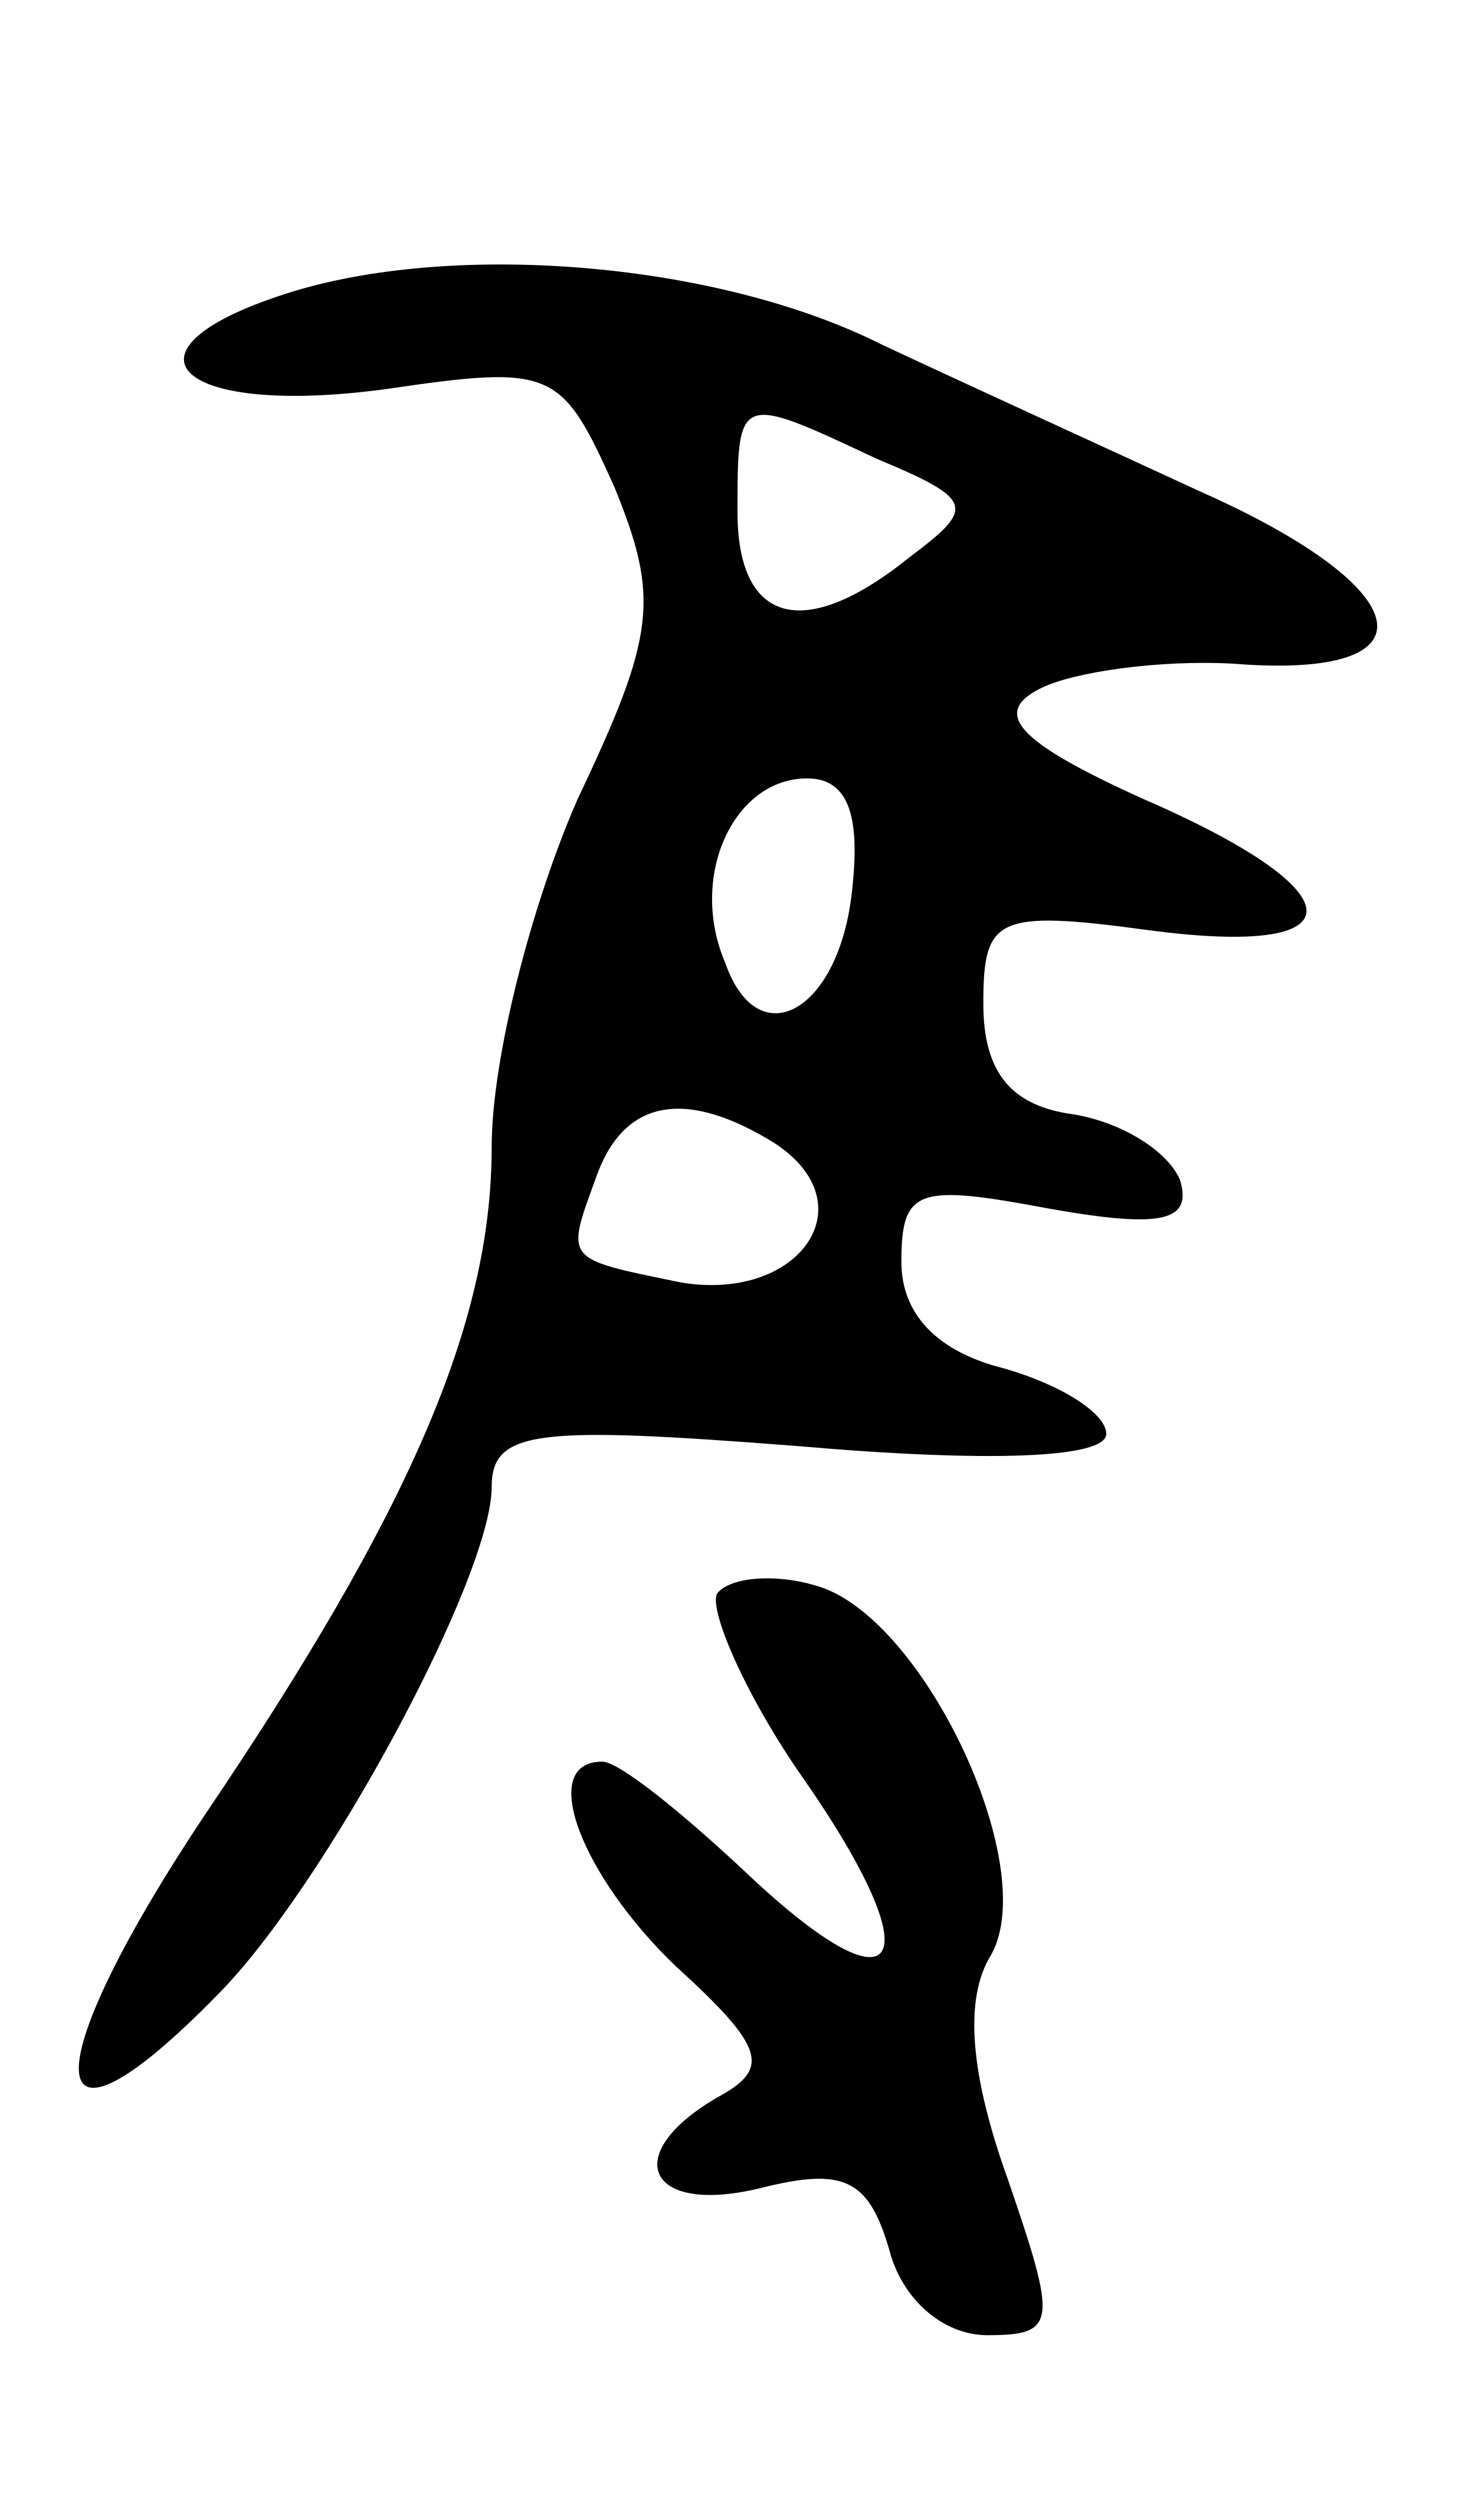
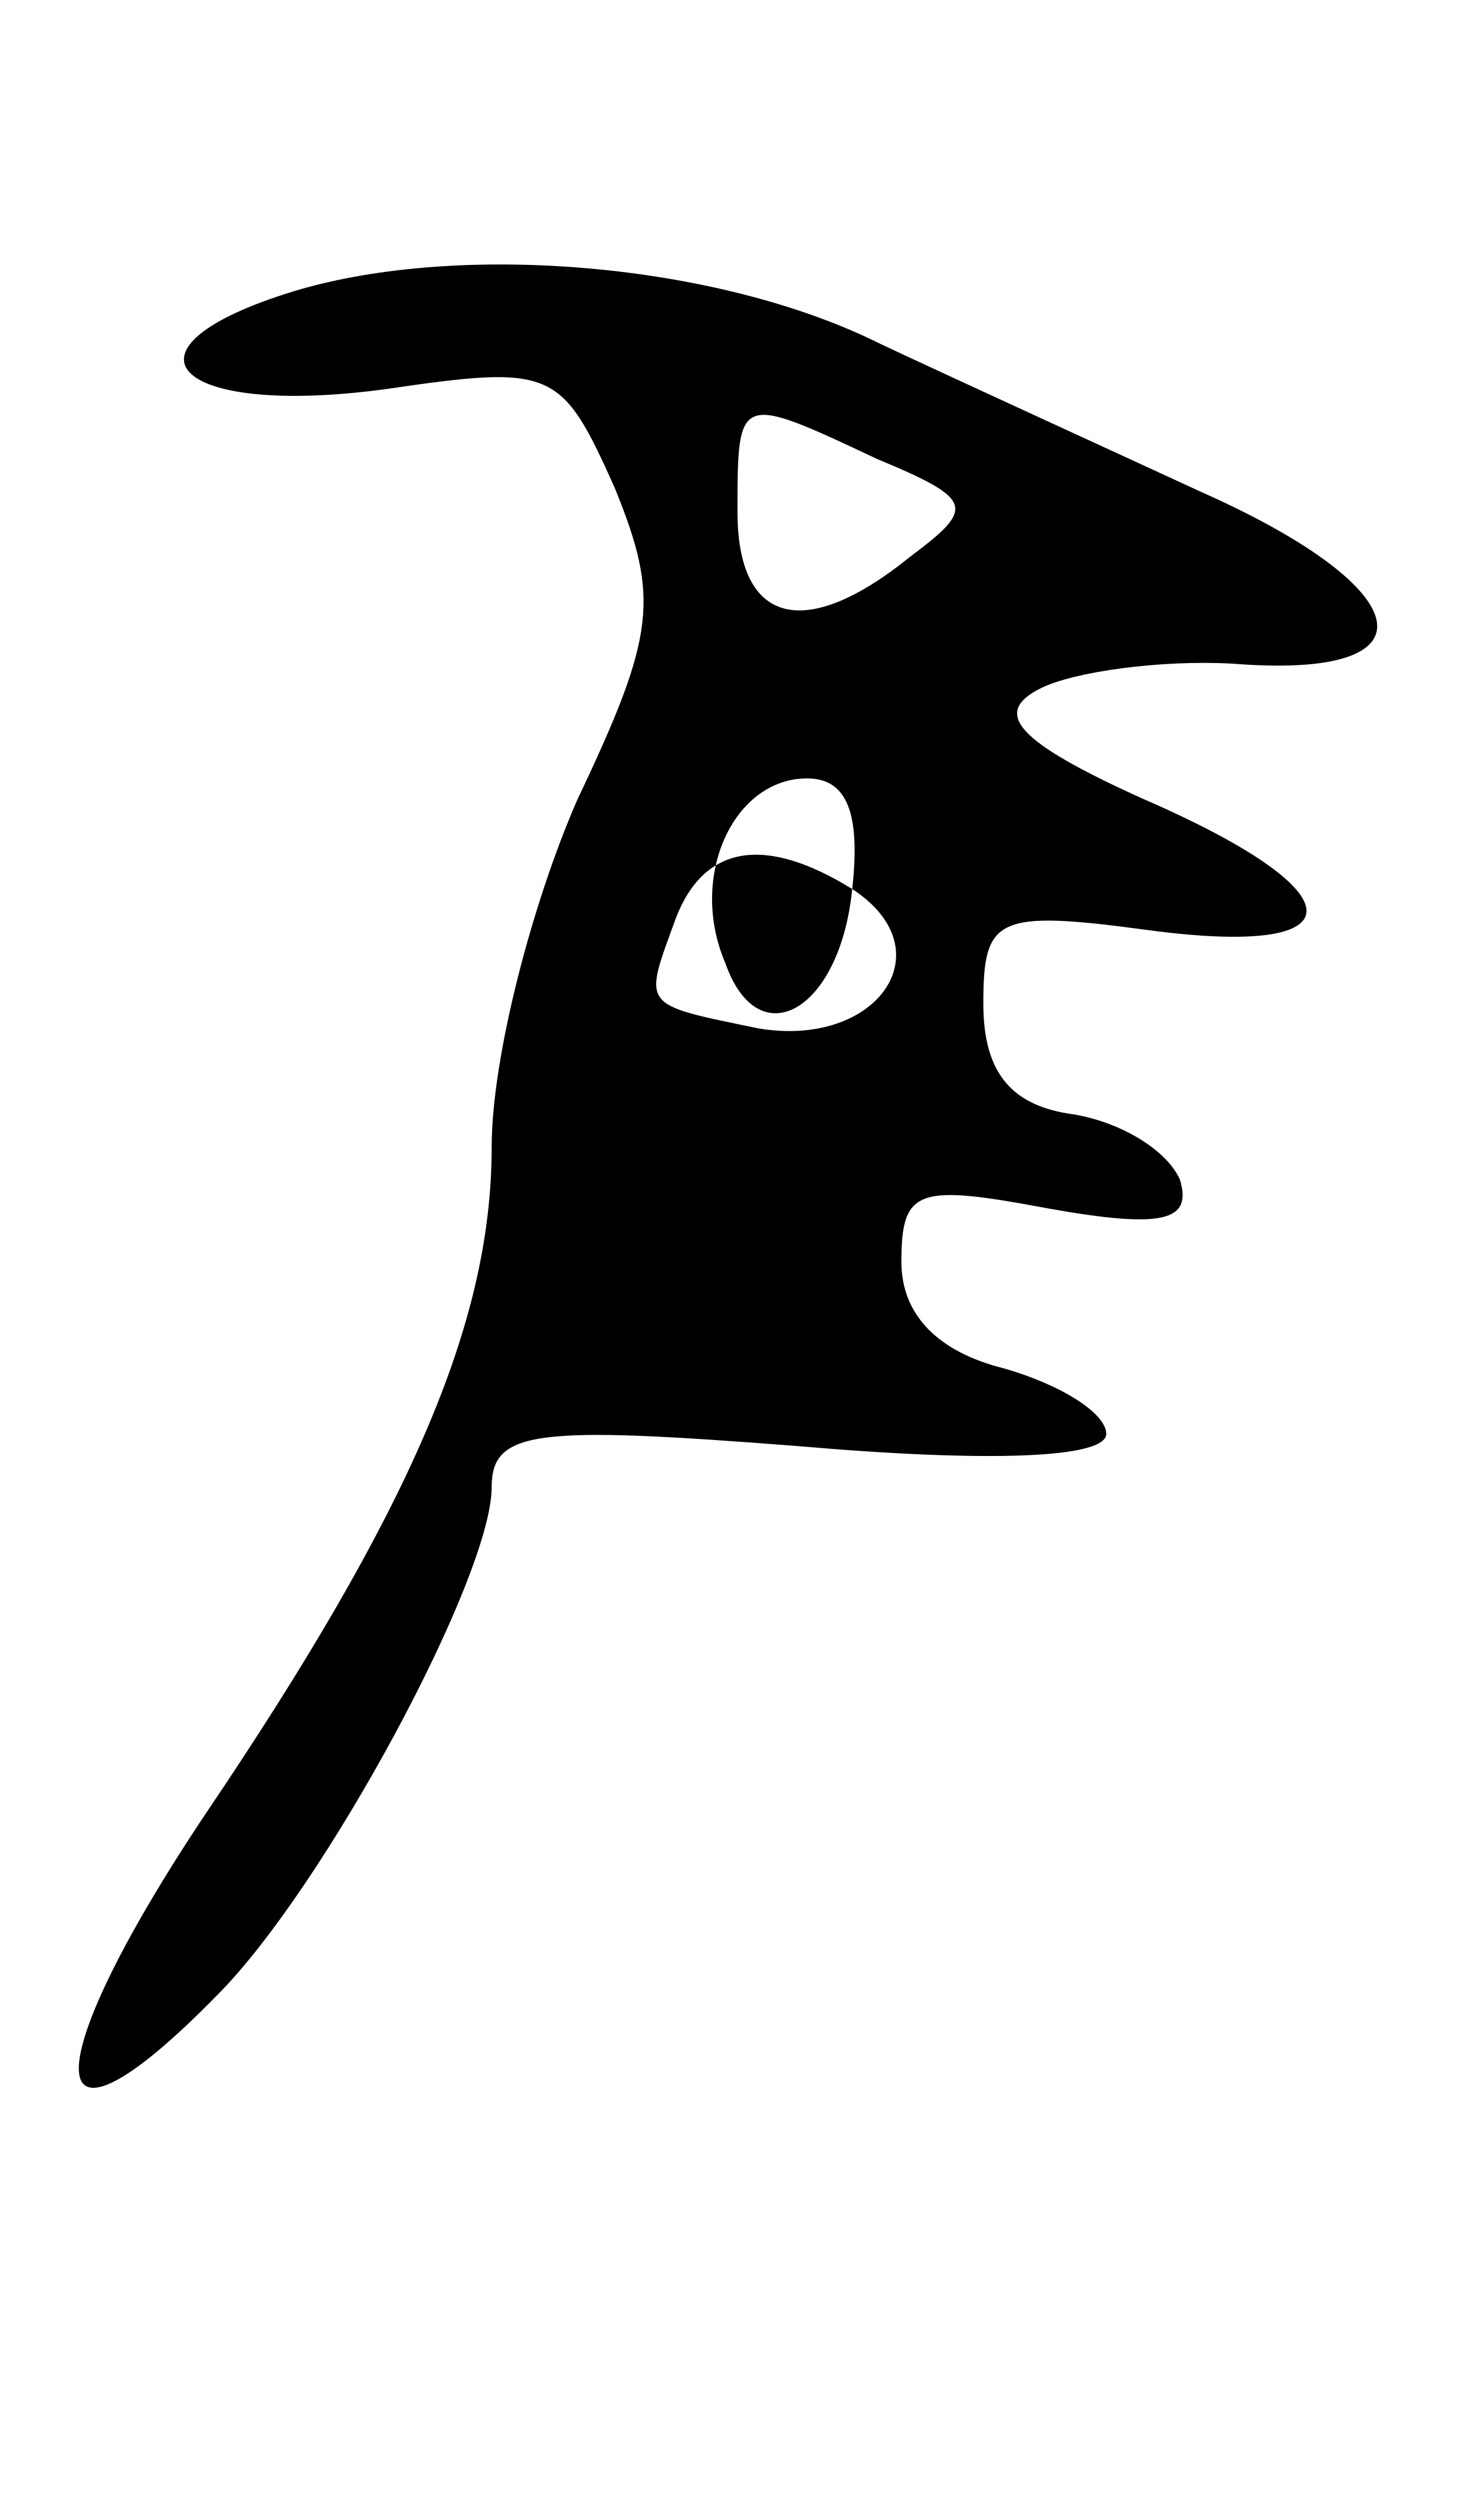
<svg xmlns="http://www.w3.org/2000/svg" version="1.0" width="36" height="61" viewBox="0 0 36 61">
  <g transform="translate(0,61) scale(0.1,-0.1)">
-     <path d="M72 539 c-46 -14 -30 -31 22 -24 41 6 43 5 56 -24 11 -27 10 -36 -9 -76 -11 -25 -21 -63 -21 -85 0 -43 -20 -89 -70 -163 -42 -63 -41 -89 3 -44 26 26 67 102 67 124 0 14 11 15 75 10 46 -4 75 -3 75 3 0 5 -11 12 -25 16 -16 4 -25 13 -25 26 0 18 4 19 36 13 28 -5 35 -3 32 7 -3 7 -14 14 -26 16 -15 2 -22 10 -22 27 0 21 3 23 40 18 52 -7 52 9 -1 32 -31 14 -37 21 -25 27 8 4 29 7 47 6 50 -4 46 18 -8 42 -26 12 -61 28 -78 36 -40 20 -103 25 -143 13z m142 -41 c24 -10 24 -12 8 -24 -26 -21 -42 -16 -42 11 0 29 0 29 34 13z m-6 -105 c-3 -30 -23 -41 -31 -18 -9 21 2 45 20 45 10 0 13 -9 11 -27z m-19 -62 c23 -15 6 -39 -23 -34 -29 6 -28 5 -20 27 7 18 22 20 43 7z" />
-     <path d="M175 221 c-2 -4 7 -25 21 -45 32 -46 24 -59 -14 -23 -16 15 -31 27 -35 27 -16 0 -5 -28 18 -50 22 -20 23 -25 10 -32 -24 -14 -17 -29 11 -22 20 5 26 2 31 -15 3 -12 13 -21 24 -21 17 0 17 3 5 38 -9 25 -11 44 -4 55 12 22 -17 83 -43 90 -10 3 -21 2 -24 -2z" />
+     <path d="M72 539 c-46 -14 -30 -31 22 -24 41 6 43 5 56 -24 11 -27 10 -36 -9 -76 -11 -25 -21 -63 -21 -85 0 -43 -20 -89 -70 -163 -42 -63 -41 -89 3 -44 26 26 67 102 67 124 0 14 11 15 75 10 46 -4 75 -3 75 3 0 5 -11 12 -25 16 -16 4 -25 13 -25 26 0 18 4 19 36 13 28 -5 35 -3 32 7 -3 7 -14 14 -26 16 -15 2 -22 10 -22 27 0 21 3 23 40 18 52 -7 52 9 -1 32 -31 14 -37 21 -25 27 8 4 29 7 47 6 50 -4 46 18 -8 42 -26 12 -61 28 -78 36 -40 20 -103 25 -143 13z m142 -41 c24 -10 24 -12 8 -24 -26 -21 -42 -16 -42 11 0 29 0 29 34 13z m-6 -105 c-3 -30 -23 -41 -31 -18 -9 21 2 45 20 45 10 0 13 -9 11 -27z c23 -15 6 -39 -23 -34 -29 6 -28 5 -20 27 7 18 22 20 43 7z" />
  </g>
</svg>